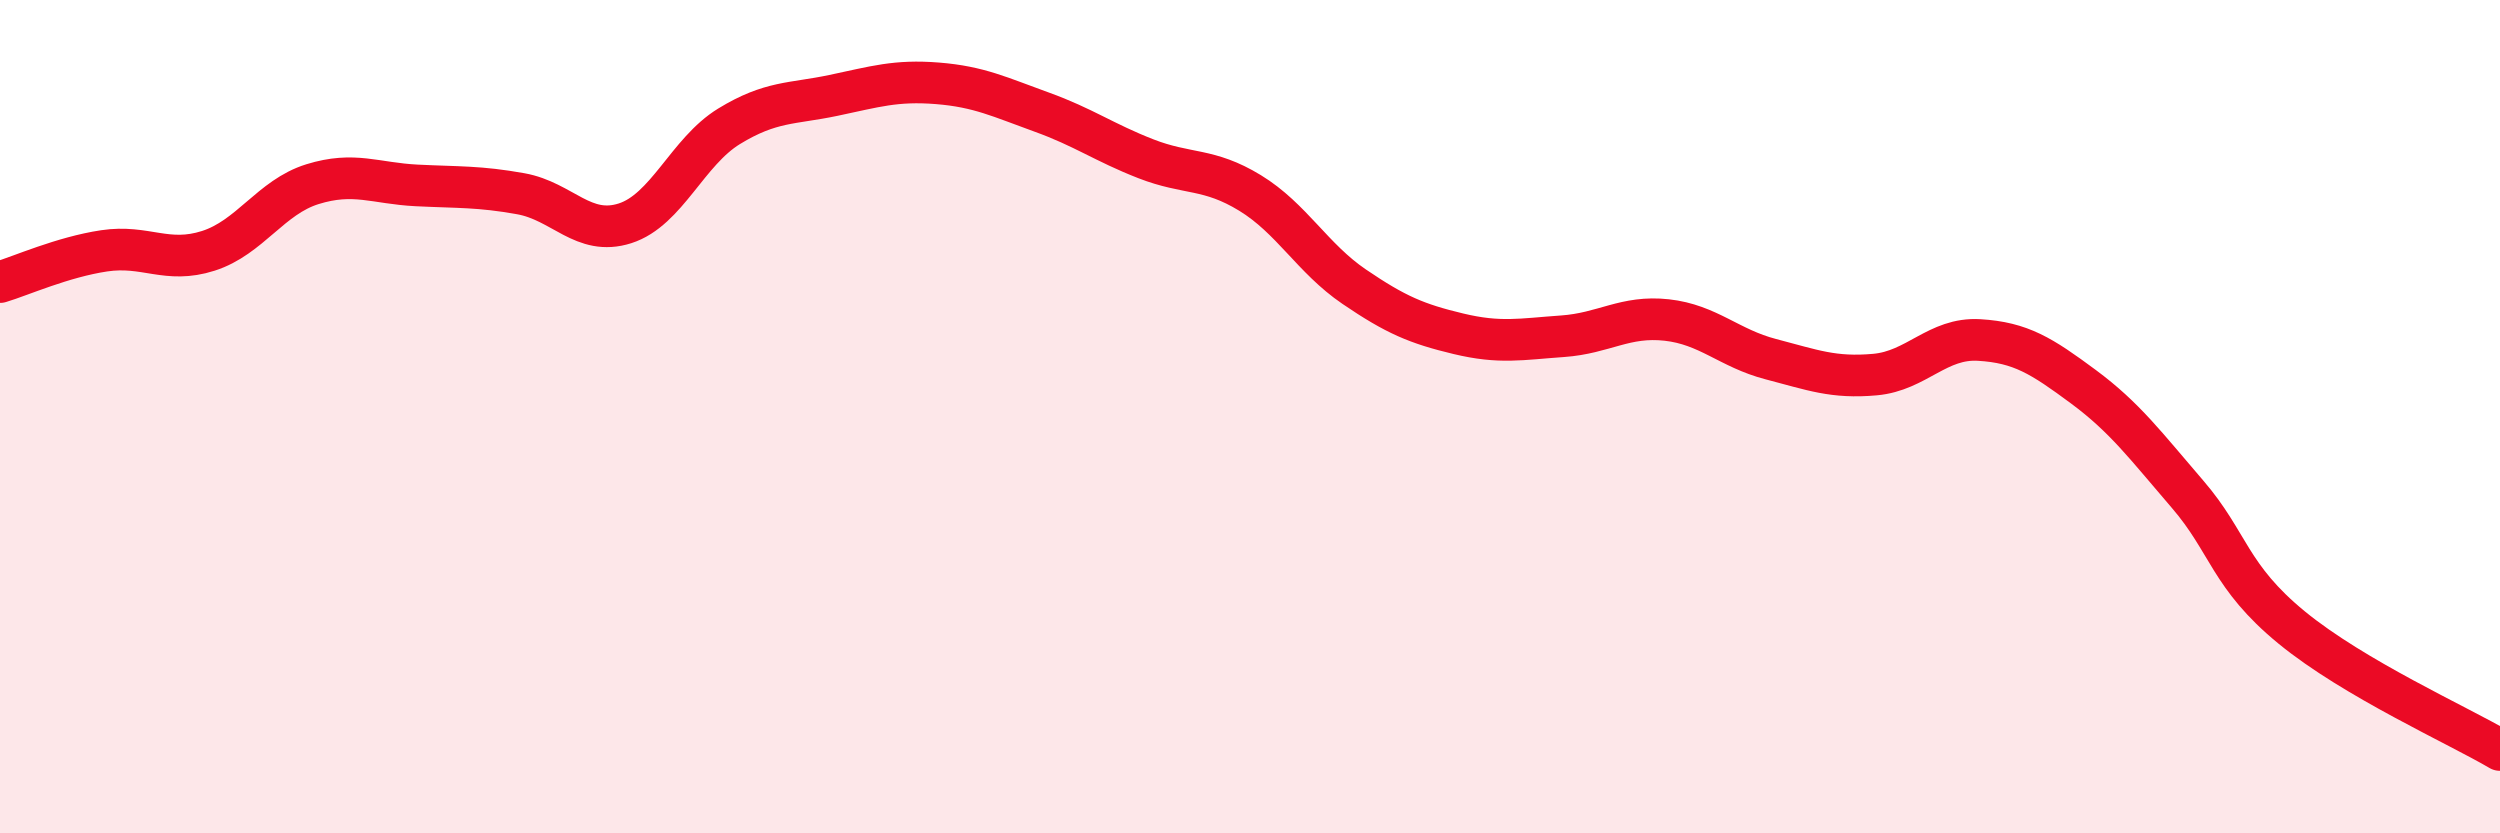
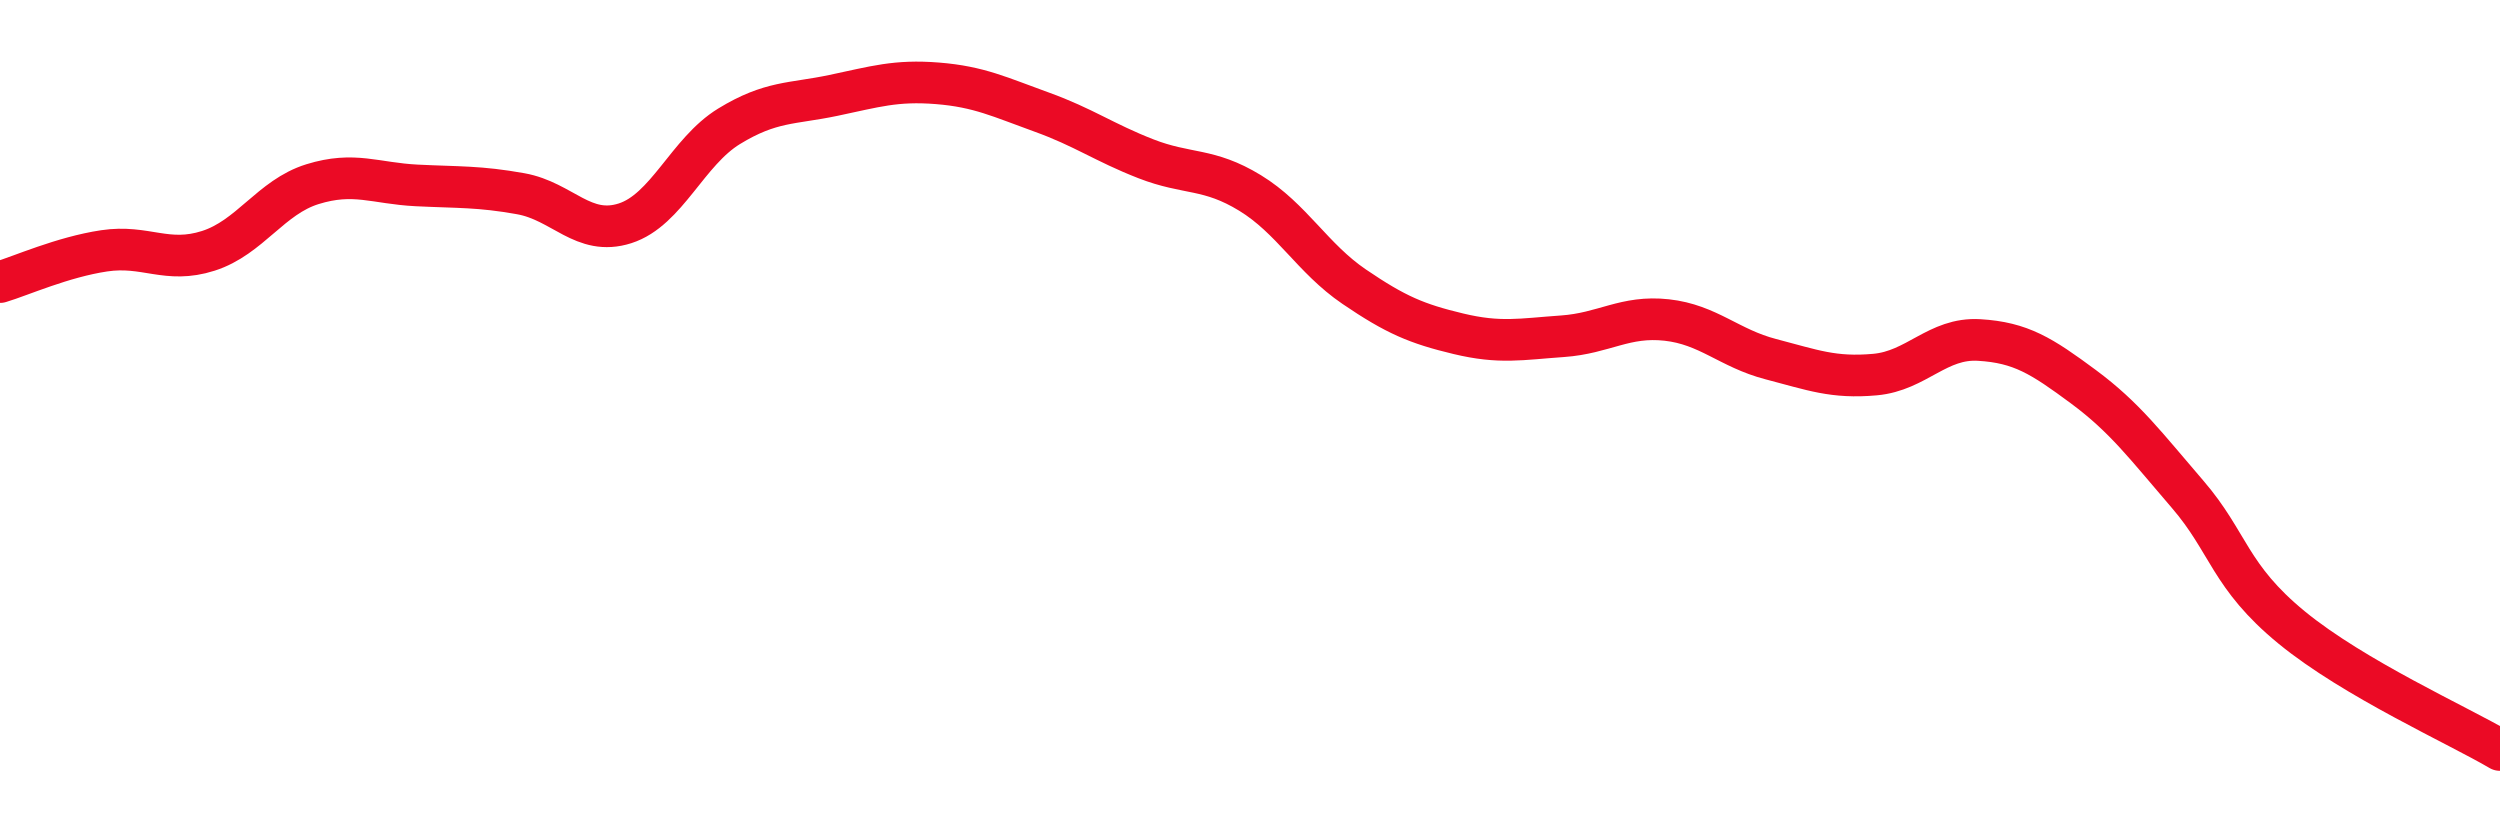
<svg xmlns="http://www.w3.org/2000/svg" width="60" height="20" viewBox="0 0 60 20">
-   <path d="M 0,6.77 C 0.5,6.62 1.5,6.17 2.5,6.02 C 3.5,5.87 4,6.34 5,6.02 C 6,5.7 6.5,4.73 7.5,4.42 C 8.5,4.11 9,4.4 10,4.45 C 11,4.5 11.5,4.47 12.5,4.65 C 13.5,4.83 14,5.68 15,5.36 C 16,5.04 16.5,3.64 17.5,3.03 C 18.5,2.42 19,2.5 20,2.29 C 21,2.08 21.5,1.92 22.5,2 C 23.5,2.08 24,2.33 25,2.69 C 26,3.05 26.5,3.42 27.5,3.81 C 28.5,4.2 29,4.02 30,4.63 C 31,5.24 31.5,6.2 32.5,6.88 C 33.5,7.56 34,7.77 35,8.01 C 36,8.25 36.5,8.14 37.5,8.07 C 38.5,8 39,7.57 40,7.68 C 41,7.79 41.5,8.36 42.5,8.62 C 43.5,8.88 44,9.08 45,8.99 C 46,8.9 46.5,8.1 47.5,8.16 C 48.5,8.22 49,8.54 50,9.28 C 51,10.02 51.5,10.7 52.5,11.86 C 53.5,13.02 53.5,13.83 55,15.06 C 56.5,16.29 59,17.41 60,18L60 20L0 20Z" fill="#EB0A25" opacity="0.1" stroke-linecap="round" stroke-linejoin="round" />
  <path d="M 0,6.77 C 0.5,6.62 1.5,6.17 2.5,6.02 C 3.5,5.87 4,6.34 5,6.02 C 6,5.7 6.5,4.73 7.5,4.42 C 8.5,4.11 9,4.4 10,4.45 C 11,4.5 11.5,4.47 12.5,4.65 C 13.5,4.83 14,5.68 15,5.36 C 16,5.04 16.5,3.64 17.5,3.03 C 18.5,2.42 19,2.5 20,2.29 C 21,2.08 21.5,1.92 22.5,2 C 23.5,2.08 24,2.33 25,2.69 C 26,3.05 26.5,3.42 27.5,3.81 C 28.5,4.2 29,4.02 30,4.63 C 31,5.24 31.5,6.2 32.5,6.88 C 33.5,7.56 34,7.77 35,8.01 C 36,8.25 36.5,8.14 37.5,8.07 C 38.5,8 39,7.57 40,7.68 C 41,7.79 41.5,8.36 42.5,8.62 C 43.5,8.88 44,9.08 45,8.99 C 46,8.9 46.5,8.1 47.5,8.16 C 48.5,8.22 49,8.54 50,9.28 C 51,10.02 51.5,10.7 52.5,11.86 C 53.5,13.02 53.5,13.83 55,15.06 C 56.5,16.29 59,17.41 60,18" stroke="#EB0A25" stroke-width="1" fill="none" stroke-linecap="round" stroke-linejoin="round" />
</svg>